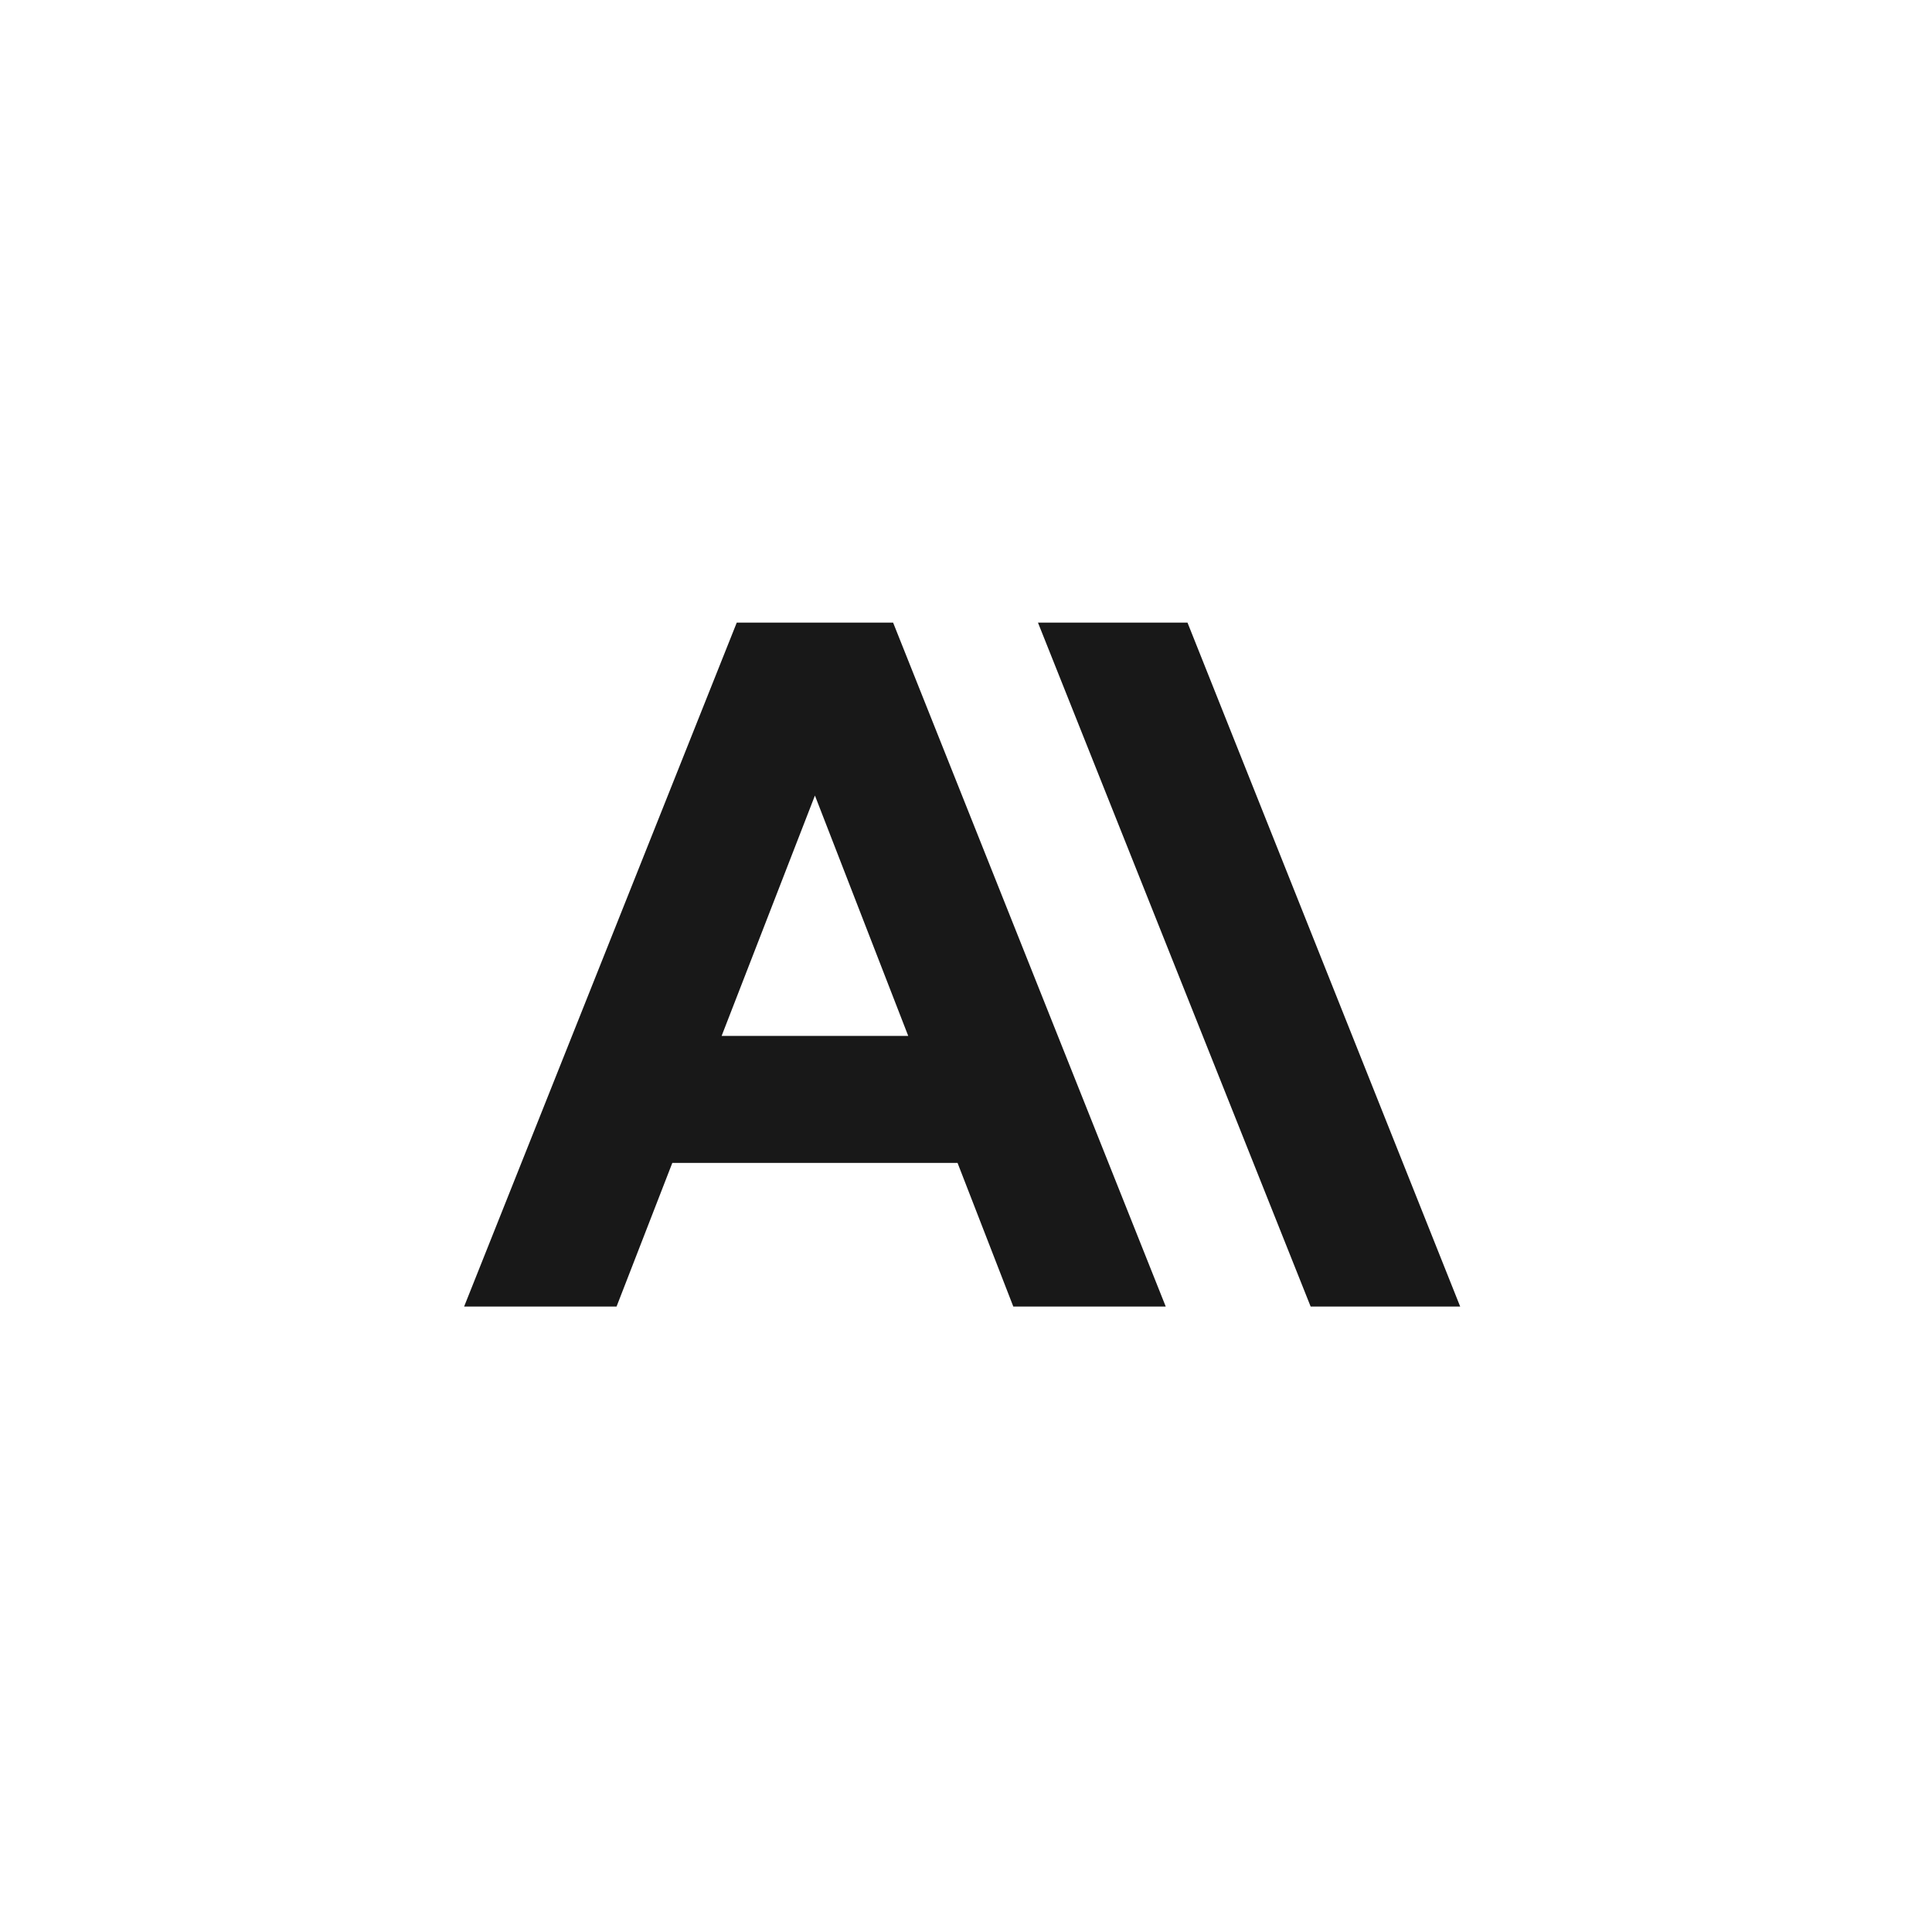
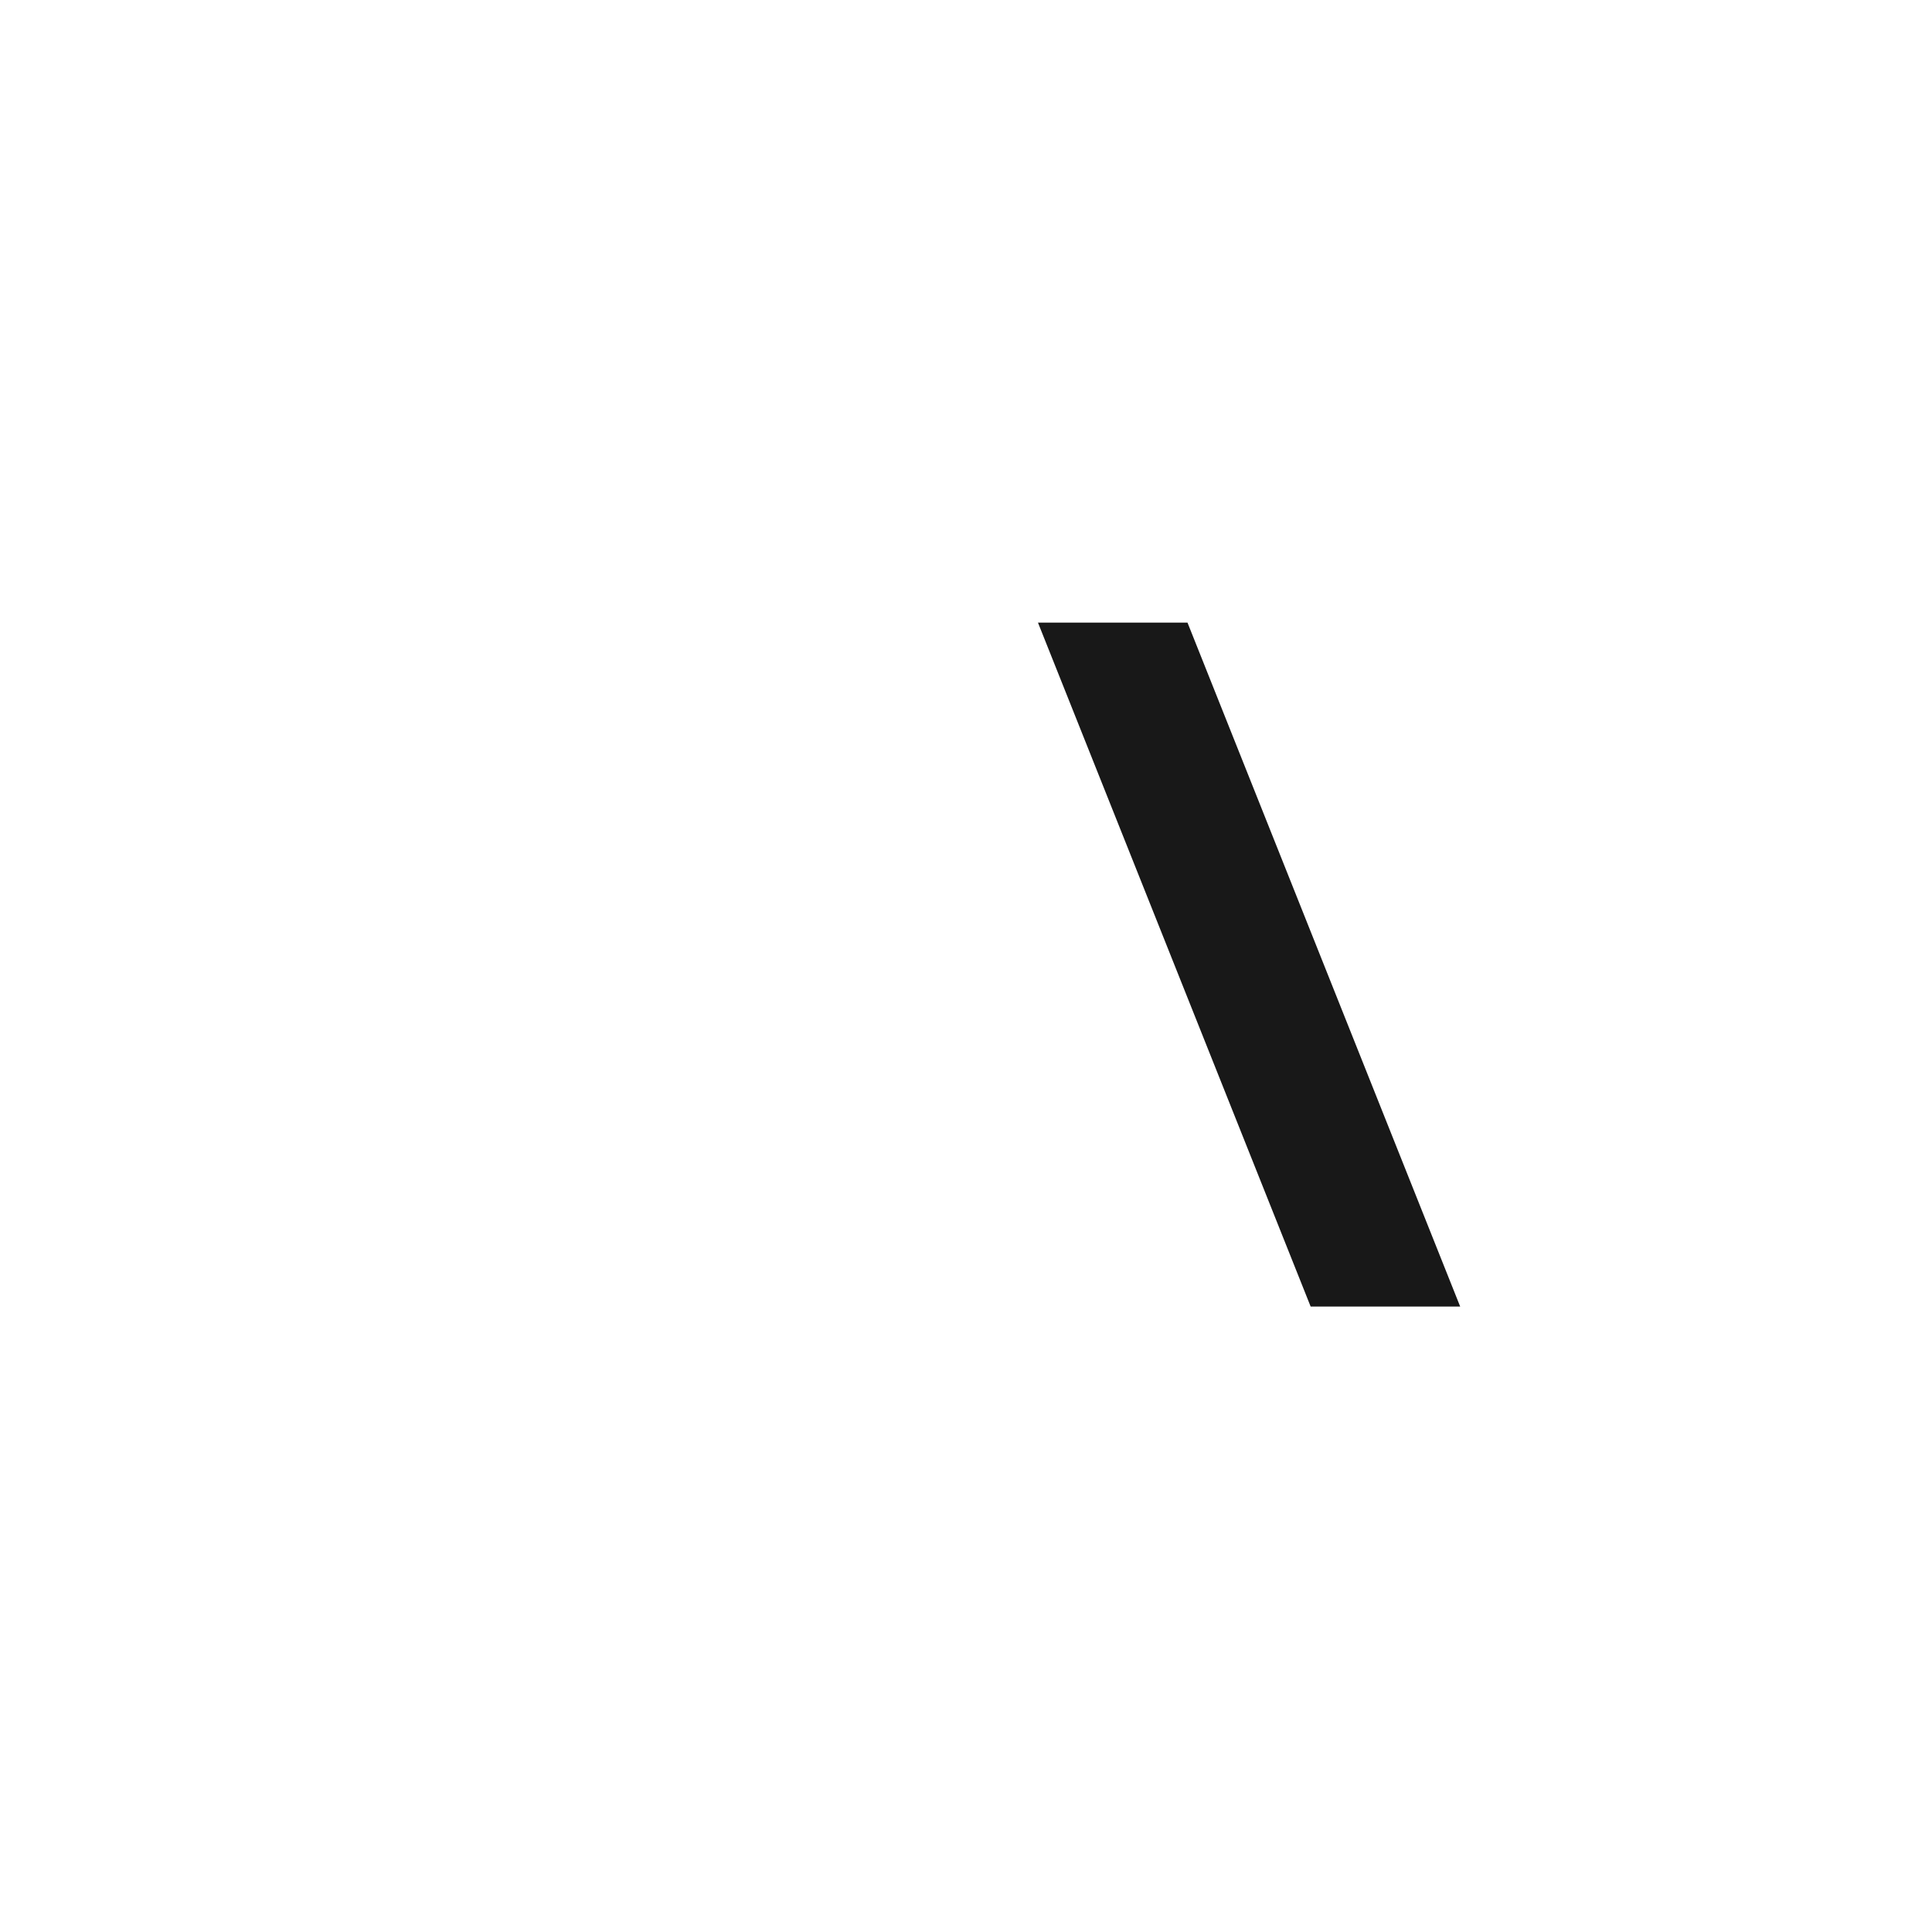
<svg xmlns="http://www.w3.org/2000/svg" width="189" height="189" viewBox="0 0 189 189" fill="none">
  <g filter="url(#filter0_d_3386_27696)">
    <rect x="33" y="25" width="123" height="123" rx="24" fill="white" />
    <path d="M101.54 52.908L128.215 119.813H142.843L116.168 52.908H101.54Z" fill="#181818" />
-     <path d="M70.594 93.338L79.721 69.825L88.848 93.338H70.594ZM72.074 52.908L45.403 119.813H60.316L65.77 105.763H93.673L99.127 119.813H114.039L87.369 52.908H72.074Z" fill="#181818" />
  </g>
  <defs>
    <filter id="filter0_d_3386_27696" x="0" y="0" width="189" height="189" filterUnits="userSpaceOnUse" color-interpolation-filters="sRGB">
      <feFlood flood-opacity="0" result="BackgroundImageFix" />
      <feColorMatrix in="SourceAlpha" type="matrix" values="0 0 0 0 0 0 0 0 0 0 0 0 0 0 0 0 0 0 127 0" result="hardAlpha" />
      <feOffset dy="8" />
      <feGaussianBlur stdDeviation="16.5" />
      <feComposite in2="hardAlpha" operator="out" />
      <feColorMatrix type="matrix" values="0 0 0 0 0.277 0 0 0 0 0.018 0 0 0 0 0.492 0 0 0 0.06 0" />
      <feBlend mode="normal" in2="BackgroundImageFix" result="effect1_dropShadow_3386_27696" />
      <feBlend mode="normal" in="SourceGraphic" in2="effect1_dropShadow_3386_27696" result="shape" />
    </filter>
  </defs>
</svg>